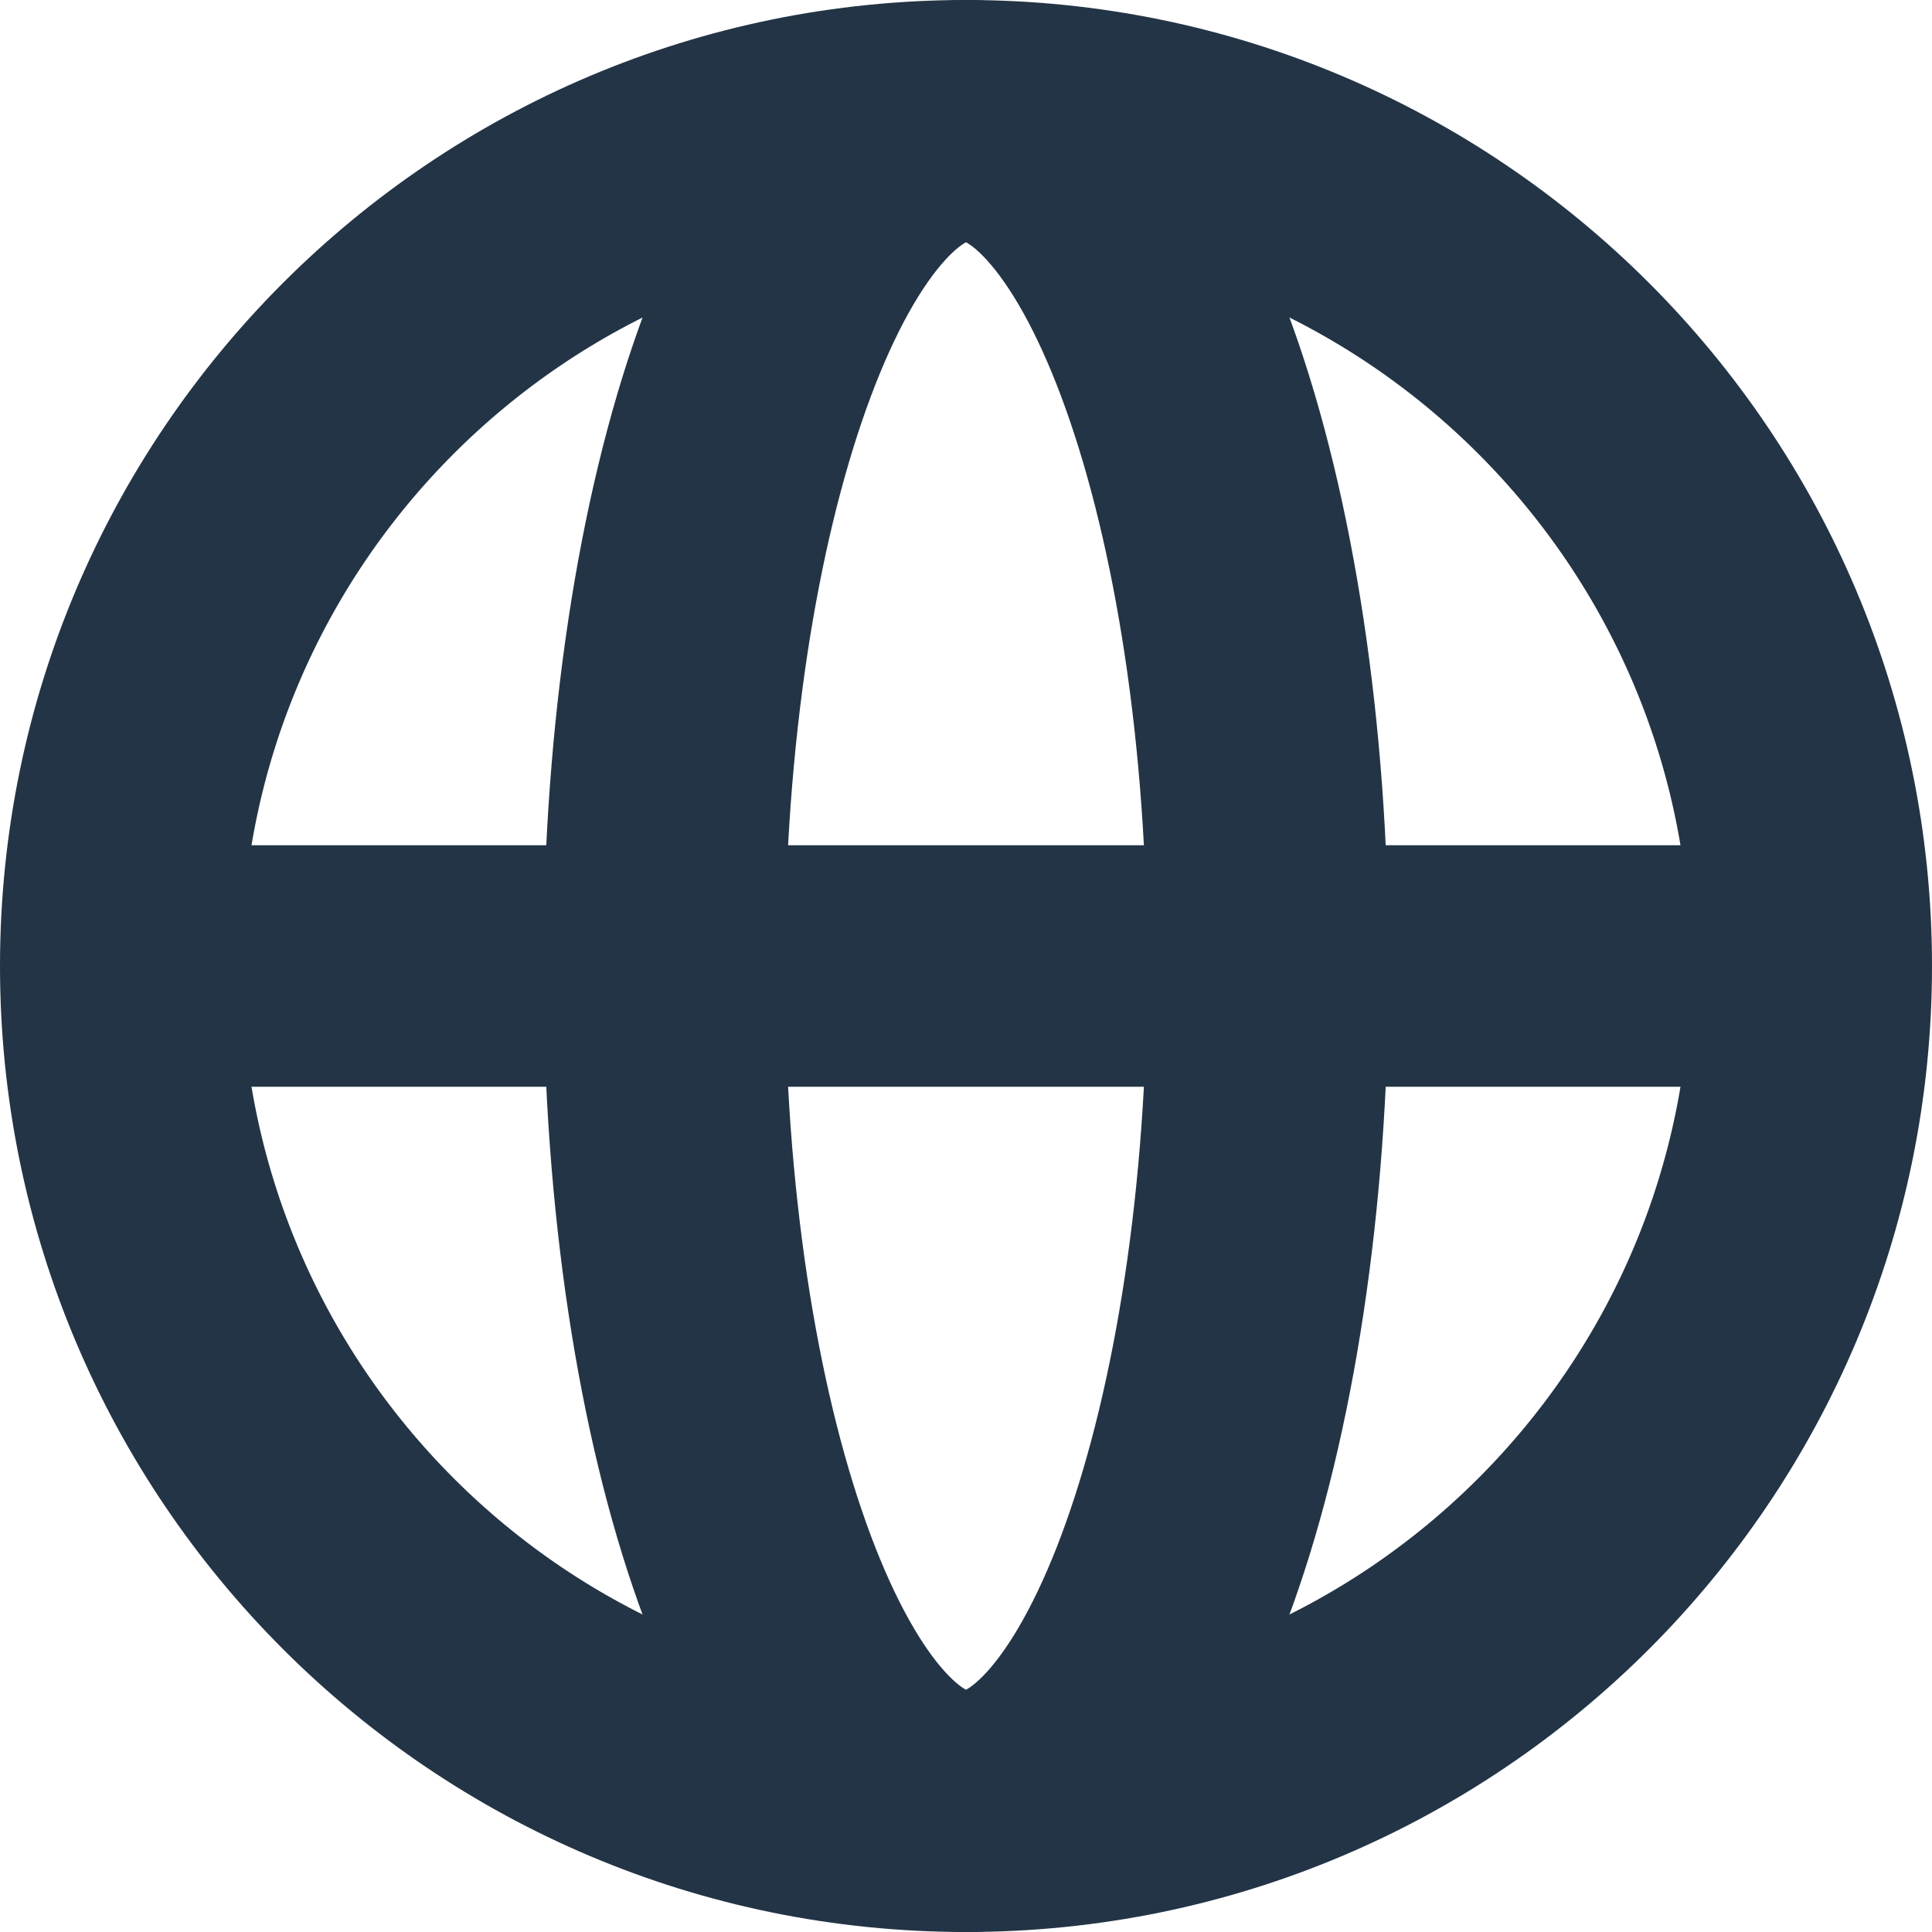
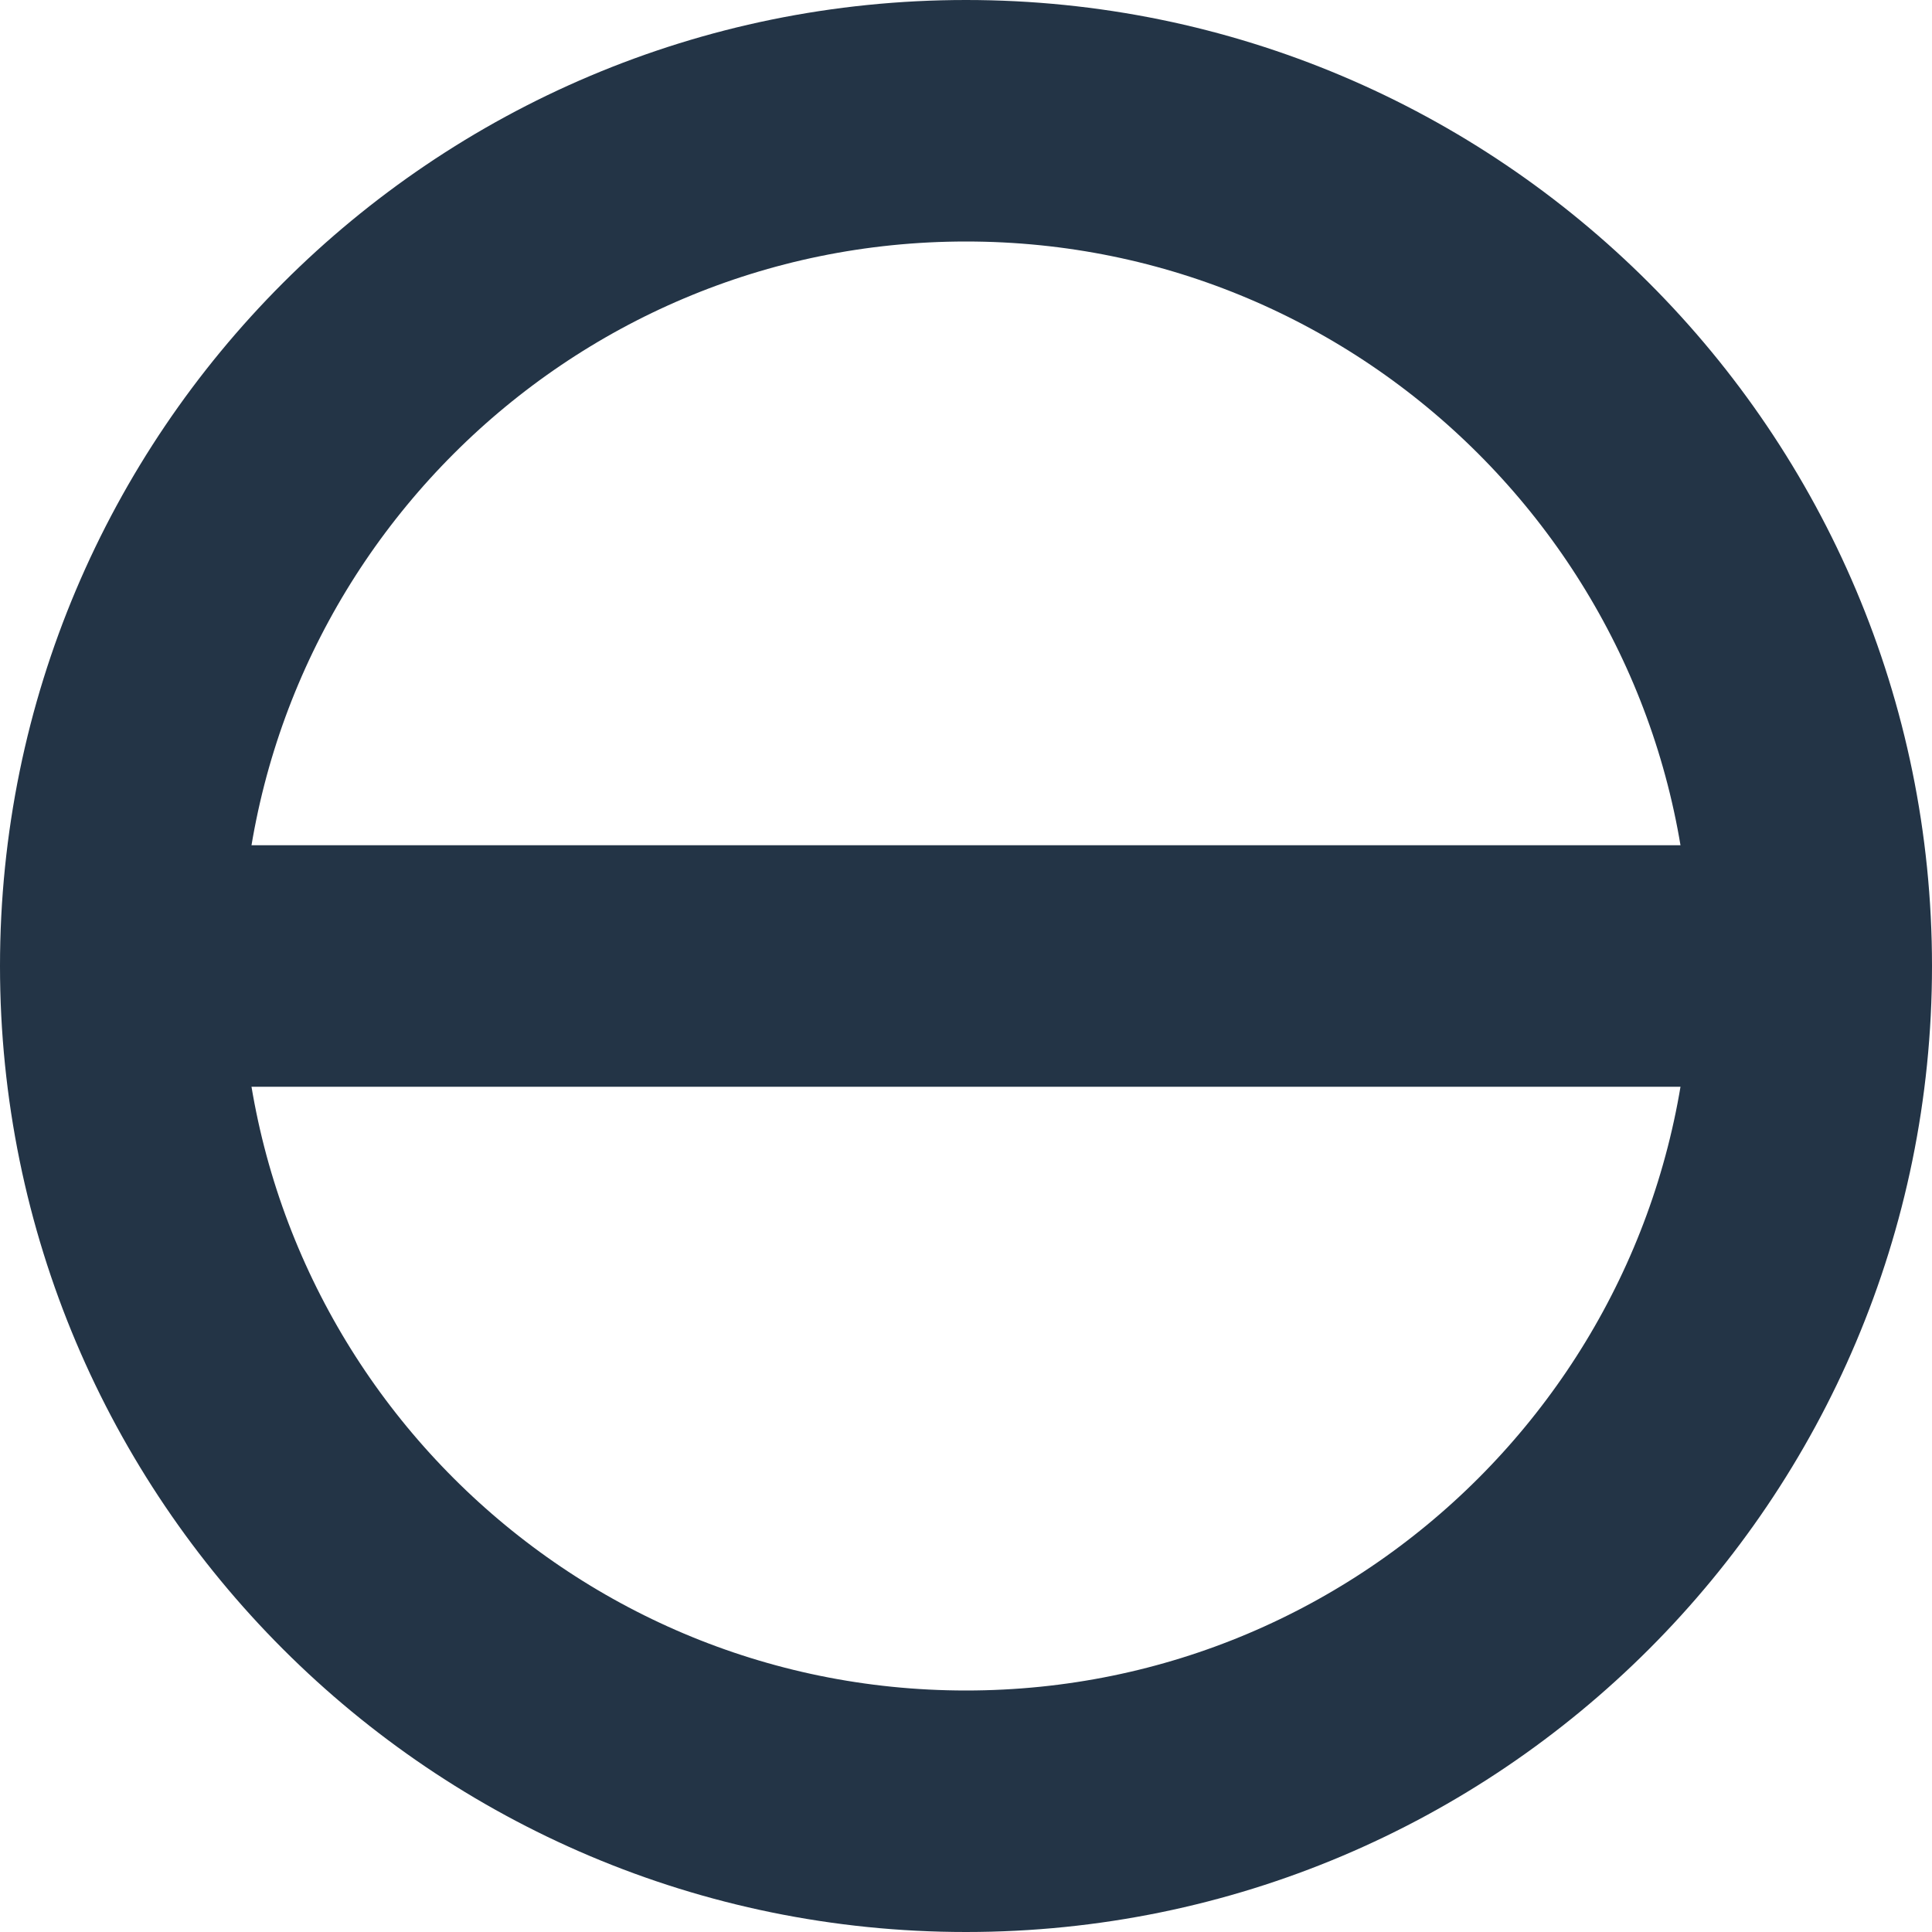
<svg xmlns="http://www.w3.org/2000/svg" width="16px" height="16px" viewBox="0 0 16 16" version="1.1">
  <title>icon/black/16/@global</title>
  <desc>Created with Sketch.</desc>
  <g id="Style-Guide" stroke="none" stroke-width="1" fill="none" fill-rule="evenodd" stroke-linecap="round">
    <g transform="translate(-1570, -3178)" id="icon/black/16/@global" stroke="#233446" stroke-width="2">
      <g transform="translate(1570, 3178)">
        <path d="M15,8 C15,11.866 11.866,15 8,15 C4.134,15 1,11.866 1,8 C1,4.135 4.134,1 8,1 C11.866,1 15,4.135 15,8 Z" id="Stroke-2" />
-         <path d="M10.5,8 C10.5,11.866 9.381,15 8,15 C6.619,15 5.5,11.866 5.5,8 C5.5,4.135 6.619,1 8,1 C9.381,1 10.5,4.135 10.5,8 Z" id="Stroke-2" />
        <path d="M2,8 L14,8" id="Line-7" />
      </g>
    </g>
  </g>
</svg>